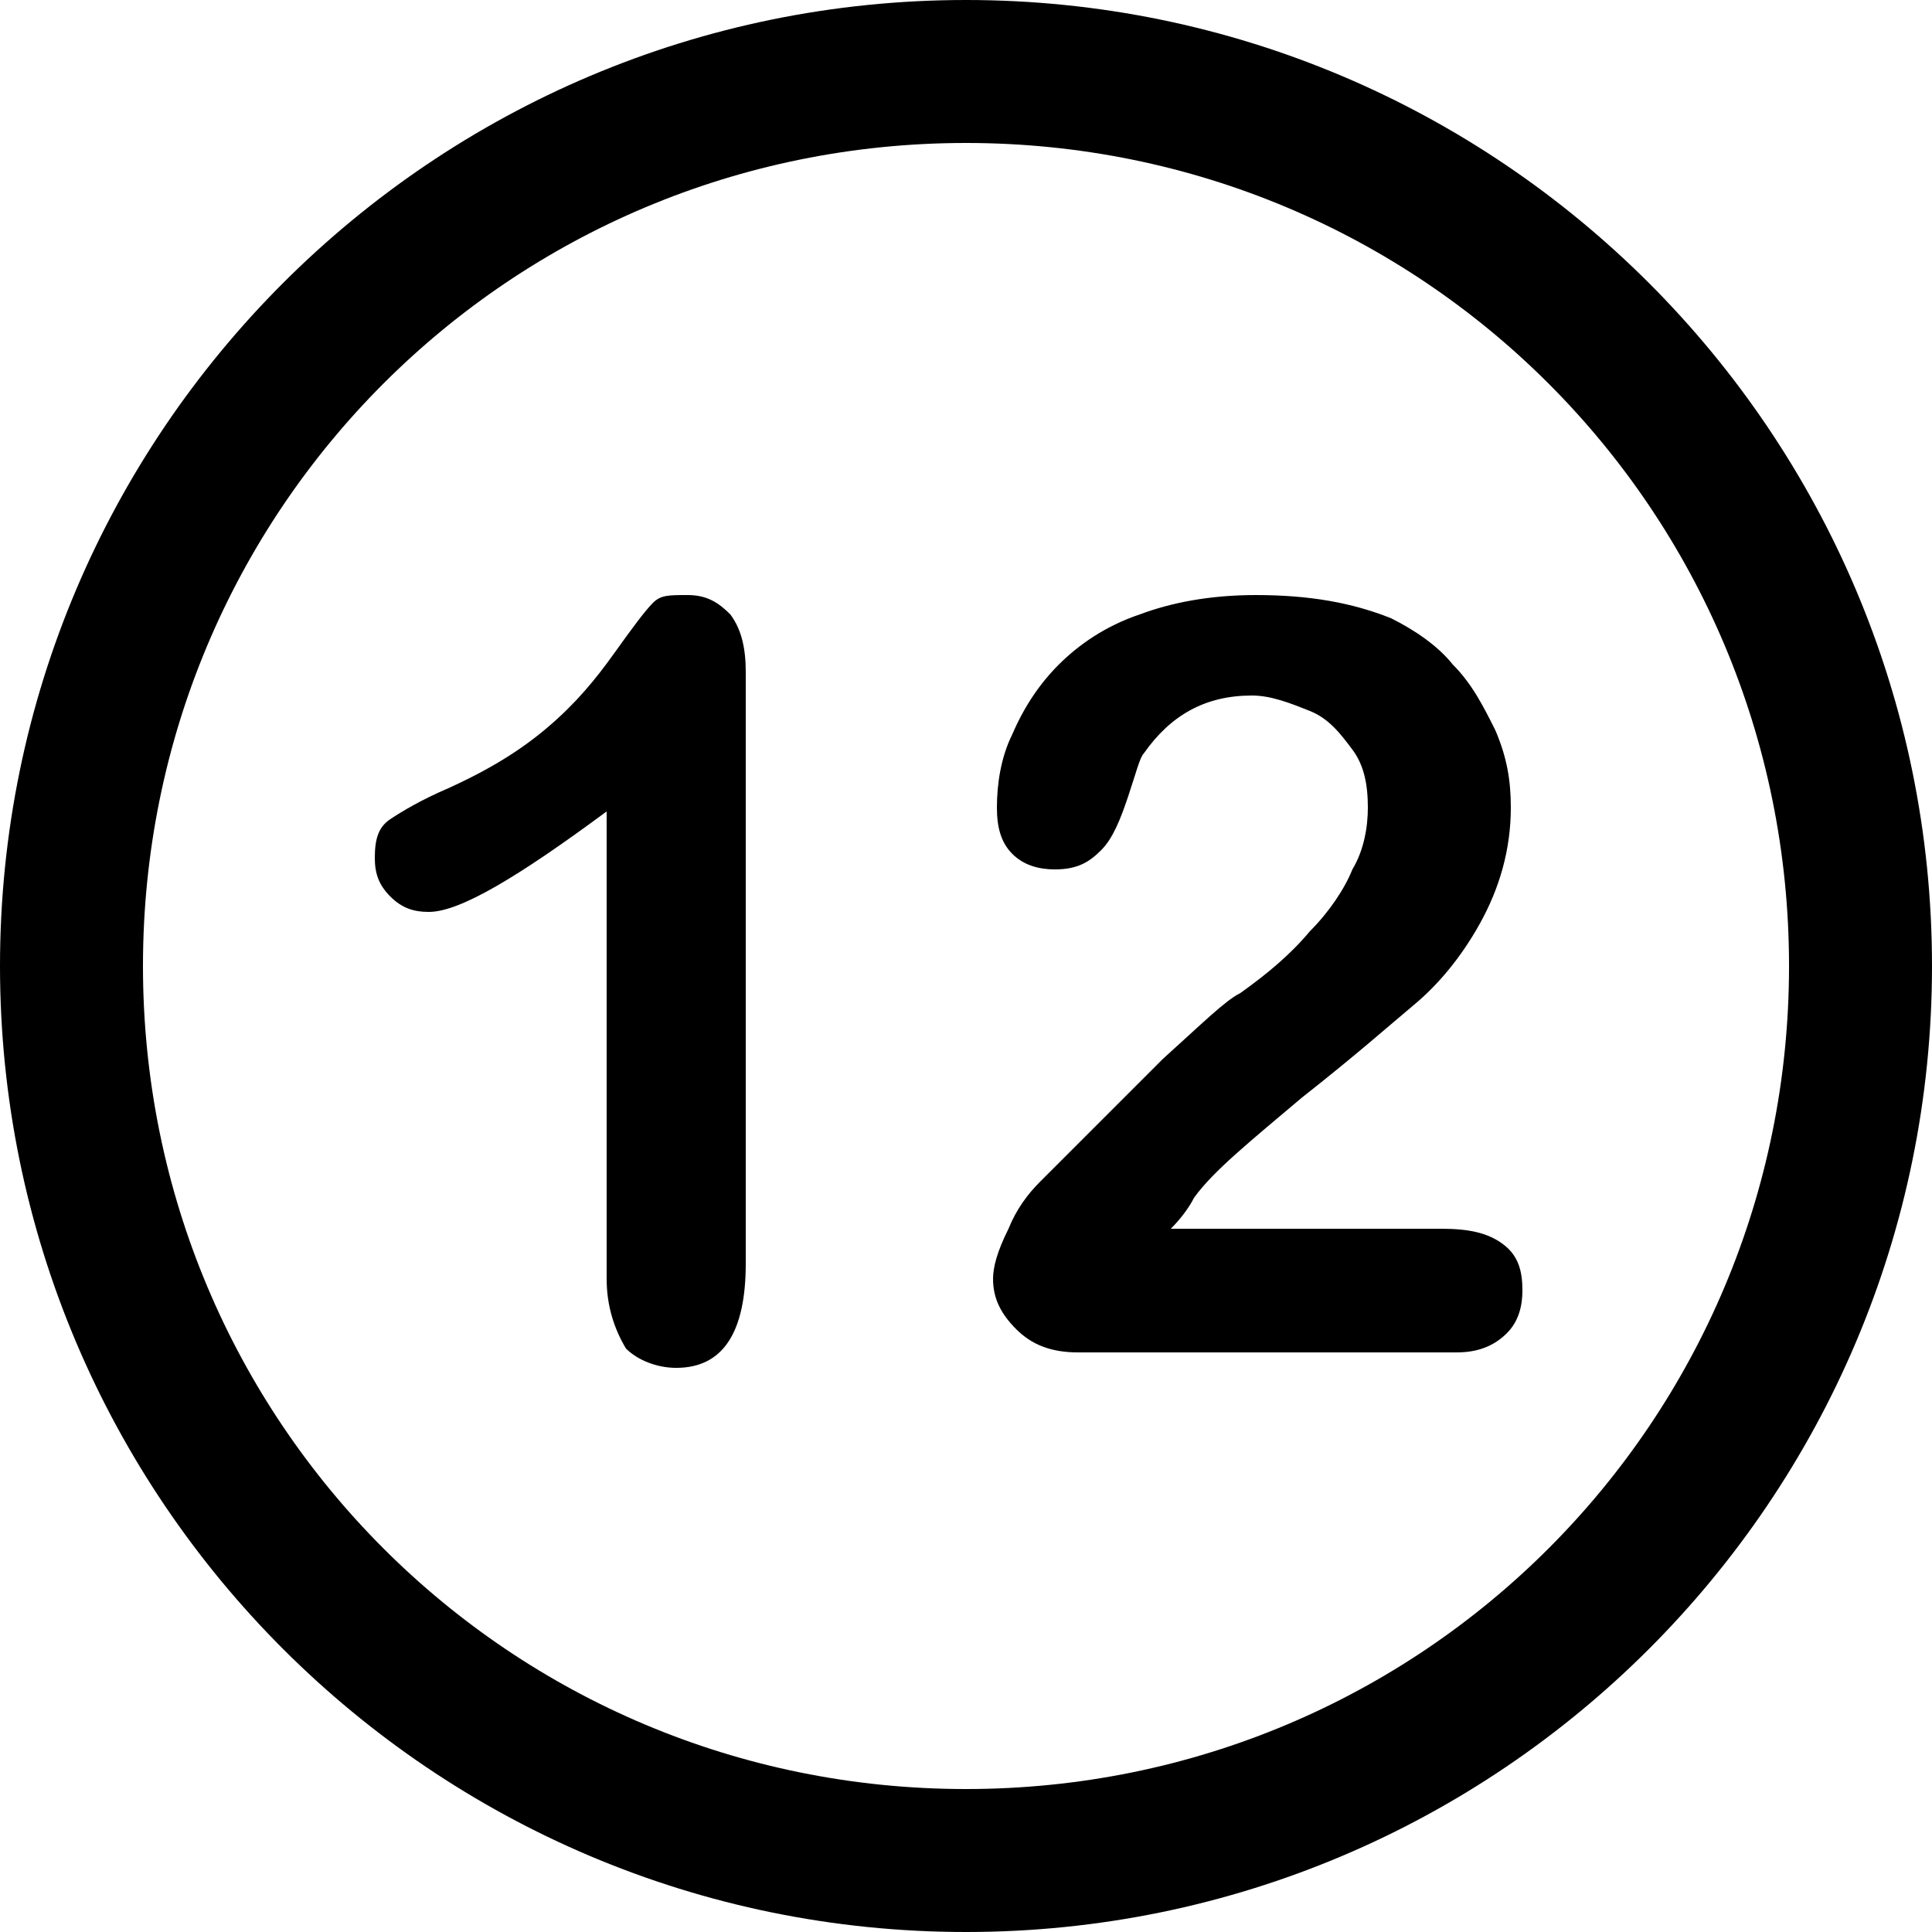
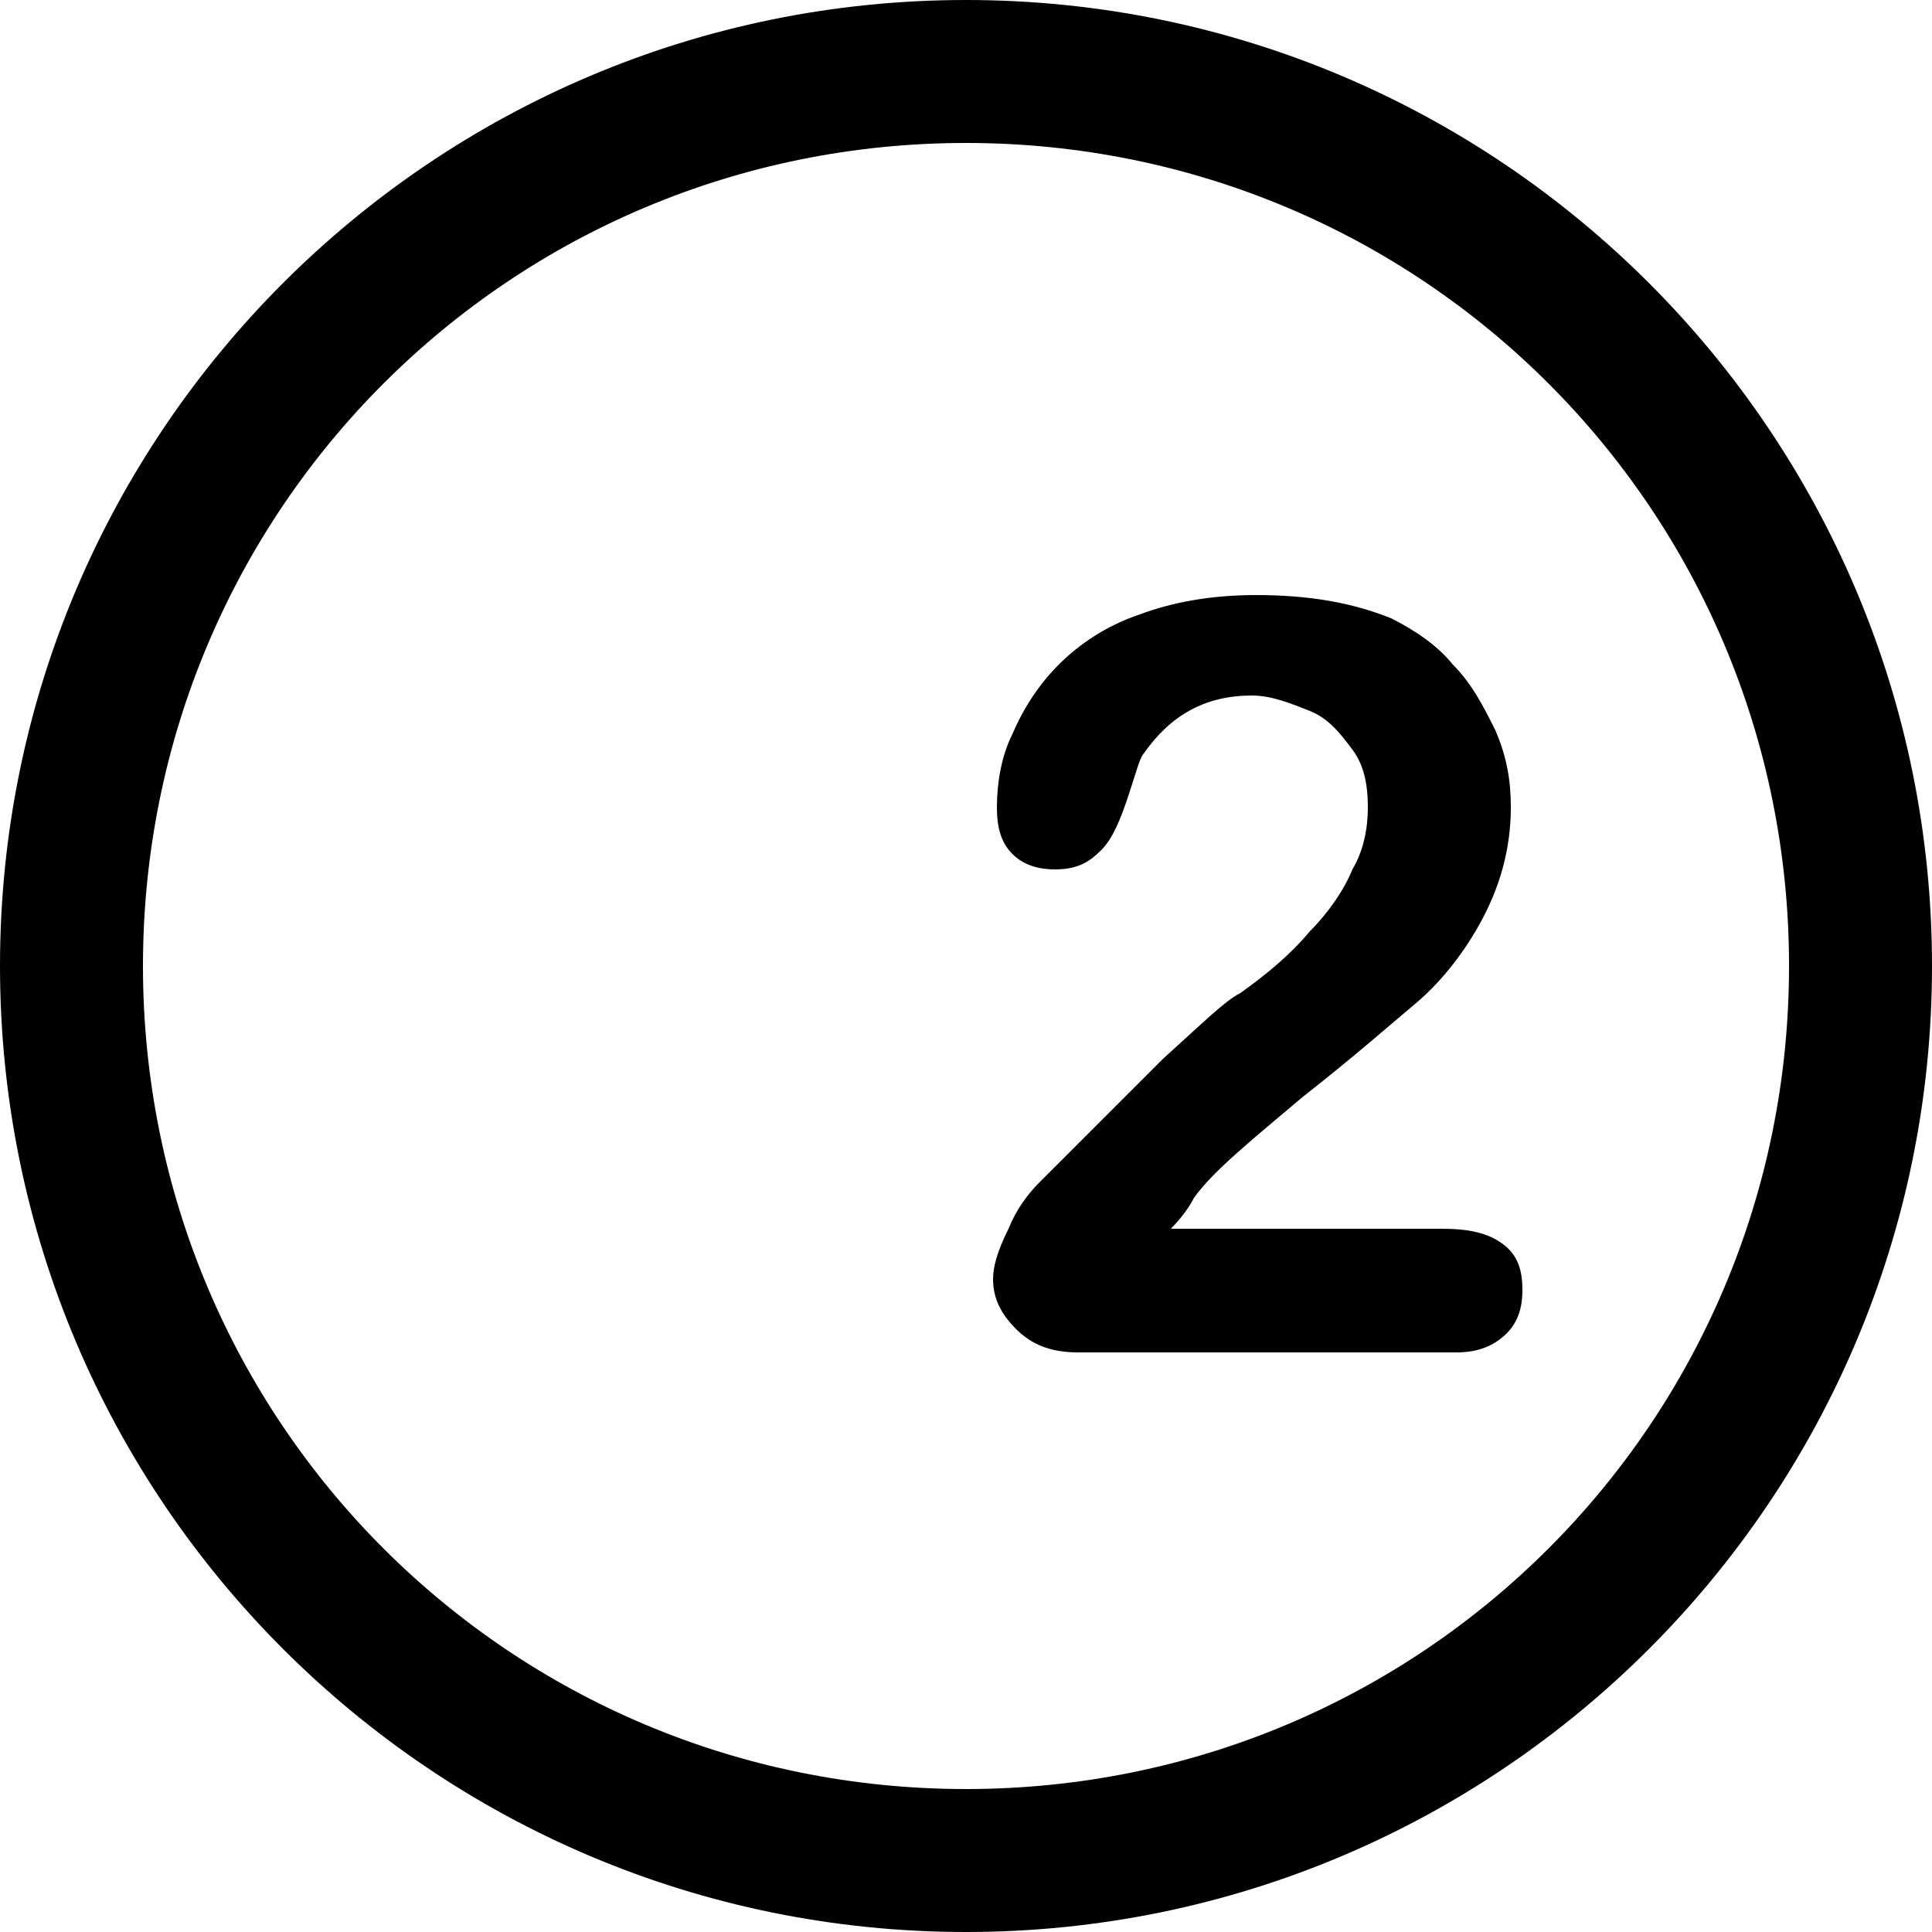
<svg xmlns="http://www.w3.org/2000/svg" version="1.1" id="Livello_1" x="0px" y="0px" viewBox="0 0 50 50" style="enable-background:new 0 0 50 50;" xml:space="preserve">
  <path d="M25,50C11.2,50,0,38.8,0,25S11.2,0,25,0s25,11.2,25,25S38.8,50,25,50z M25,3.7C13.2,3.7,3.7,13.2,3.7,25S13.2,46.3,25,46.3  S46.3,36.8,46.3,25S36.8,3.7,25,3.7z" />
  <g>
-     <path d="M15.7,33.1V21c-2.3,1.7-3.8,2.6-4.6,2.6c-0.4,0-0.7-0.1-1-0.4c-0.3-0.3-0.4-0.6-0.4-1c0-0.5,0.1-0.8,0.4-1   c0.3-0.2,0.8-0.5,1.5-0.8c1.1-0.5,1.9-1,2.6-1.6s1.2-1.2,1.7-1.9c0.5-0.7,0.8-1.1,1-1.3c0.2-0.2,0.4-0.2,0.9-0.2   c0.5,0,0.8,0.2,1.1,0.5c0.3,0.4,0.4,0.9,0.4,1.5v15.3c0,1.8-0.6,2.7-1.8,2.7c-0.5,0-1-0.2-1.3-0.5C15.9,34.4,15.7,33.8,15.7,33.1z" />
    <path d="M30.3,31.8h7c0.7,0,1.2,0.1,1.6,0.4c0.4,0.3,0.5,0.7,0.5,1.2c0,0.4-0.1,0.8-0.4,1.1c-0.3,0.3-0.7,0.5-1.3,0.5h-9.8   c-0.7,0-1.2-0.2-1.6-0.6c-0.4-0.4-0.6-0.8-0.6-1.3c0-0.3,0.1-0.7,0.4-1.3c0.2-0.5,0.5-0.9,0.8-1.2c1.2-1.2,2.3-2.3,3.2-3.2   c1-0.9,1.6-1.5,2-1.7c0.7-0.5,1.3-1,1.8-1.6c0.5-0.5,0.9-1.1,1.1-1.6c0.3-0.5,0.4-1.1,0.4-1.6c0-0.6-0.1-1.1-0.4-1.5   c-0.3-0.4-0.6-0.8-1.1-1c-0.5-0.2-1-0.4-1.5-0.4c-1.2,0-2.1,0.5-2.8,1.5c-0.1,0.1-0.2,0.5-0.4,1.1c-0.2,0.6-0.4,1.1-0.7,1.4   c-0.3,0.3-0.6,0.5-1.2,0.5c-0.4,0-0.8-0.1-1.1-0.4c-0.3-0.3-0.4-0.7-0.4-1.2c0-0.6,0.1-1.3,0.4-1.9c0.3-0.7,0.7-1.3,1.2-1.8   c0.5-0.5,1.2-1,2.1-1.3c0.8-0.3,1.8-0.5,3-0.5c1.4,0,2.5,0.2,3.5,0.6c0.6,0.3,1.2,0.7,1.6,1.2c0.5,0.5,0.8,1.1,1.1,1.7   c0.3,0.7,0.4,1.3,0.4,2c0,1.1-0.3,2.1-0.8,3c-0.5,0.9-1.1,1.6-1.7,2.1c-0.6,0.5-1.5,1.3-2.9,2.4c-1.3,1.1-2.3,1.9-2.8,2.6   C30.8,31.2,30.6,31.5,30.3,31.8z" />
  </g>
</svg>